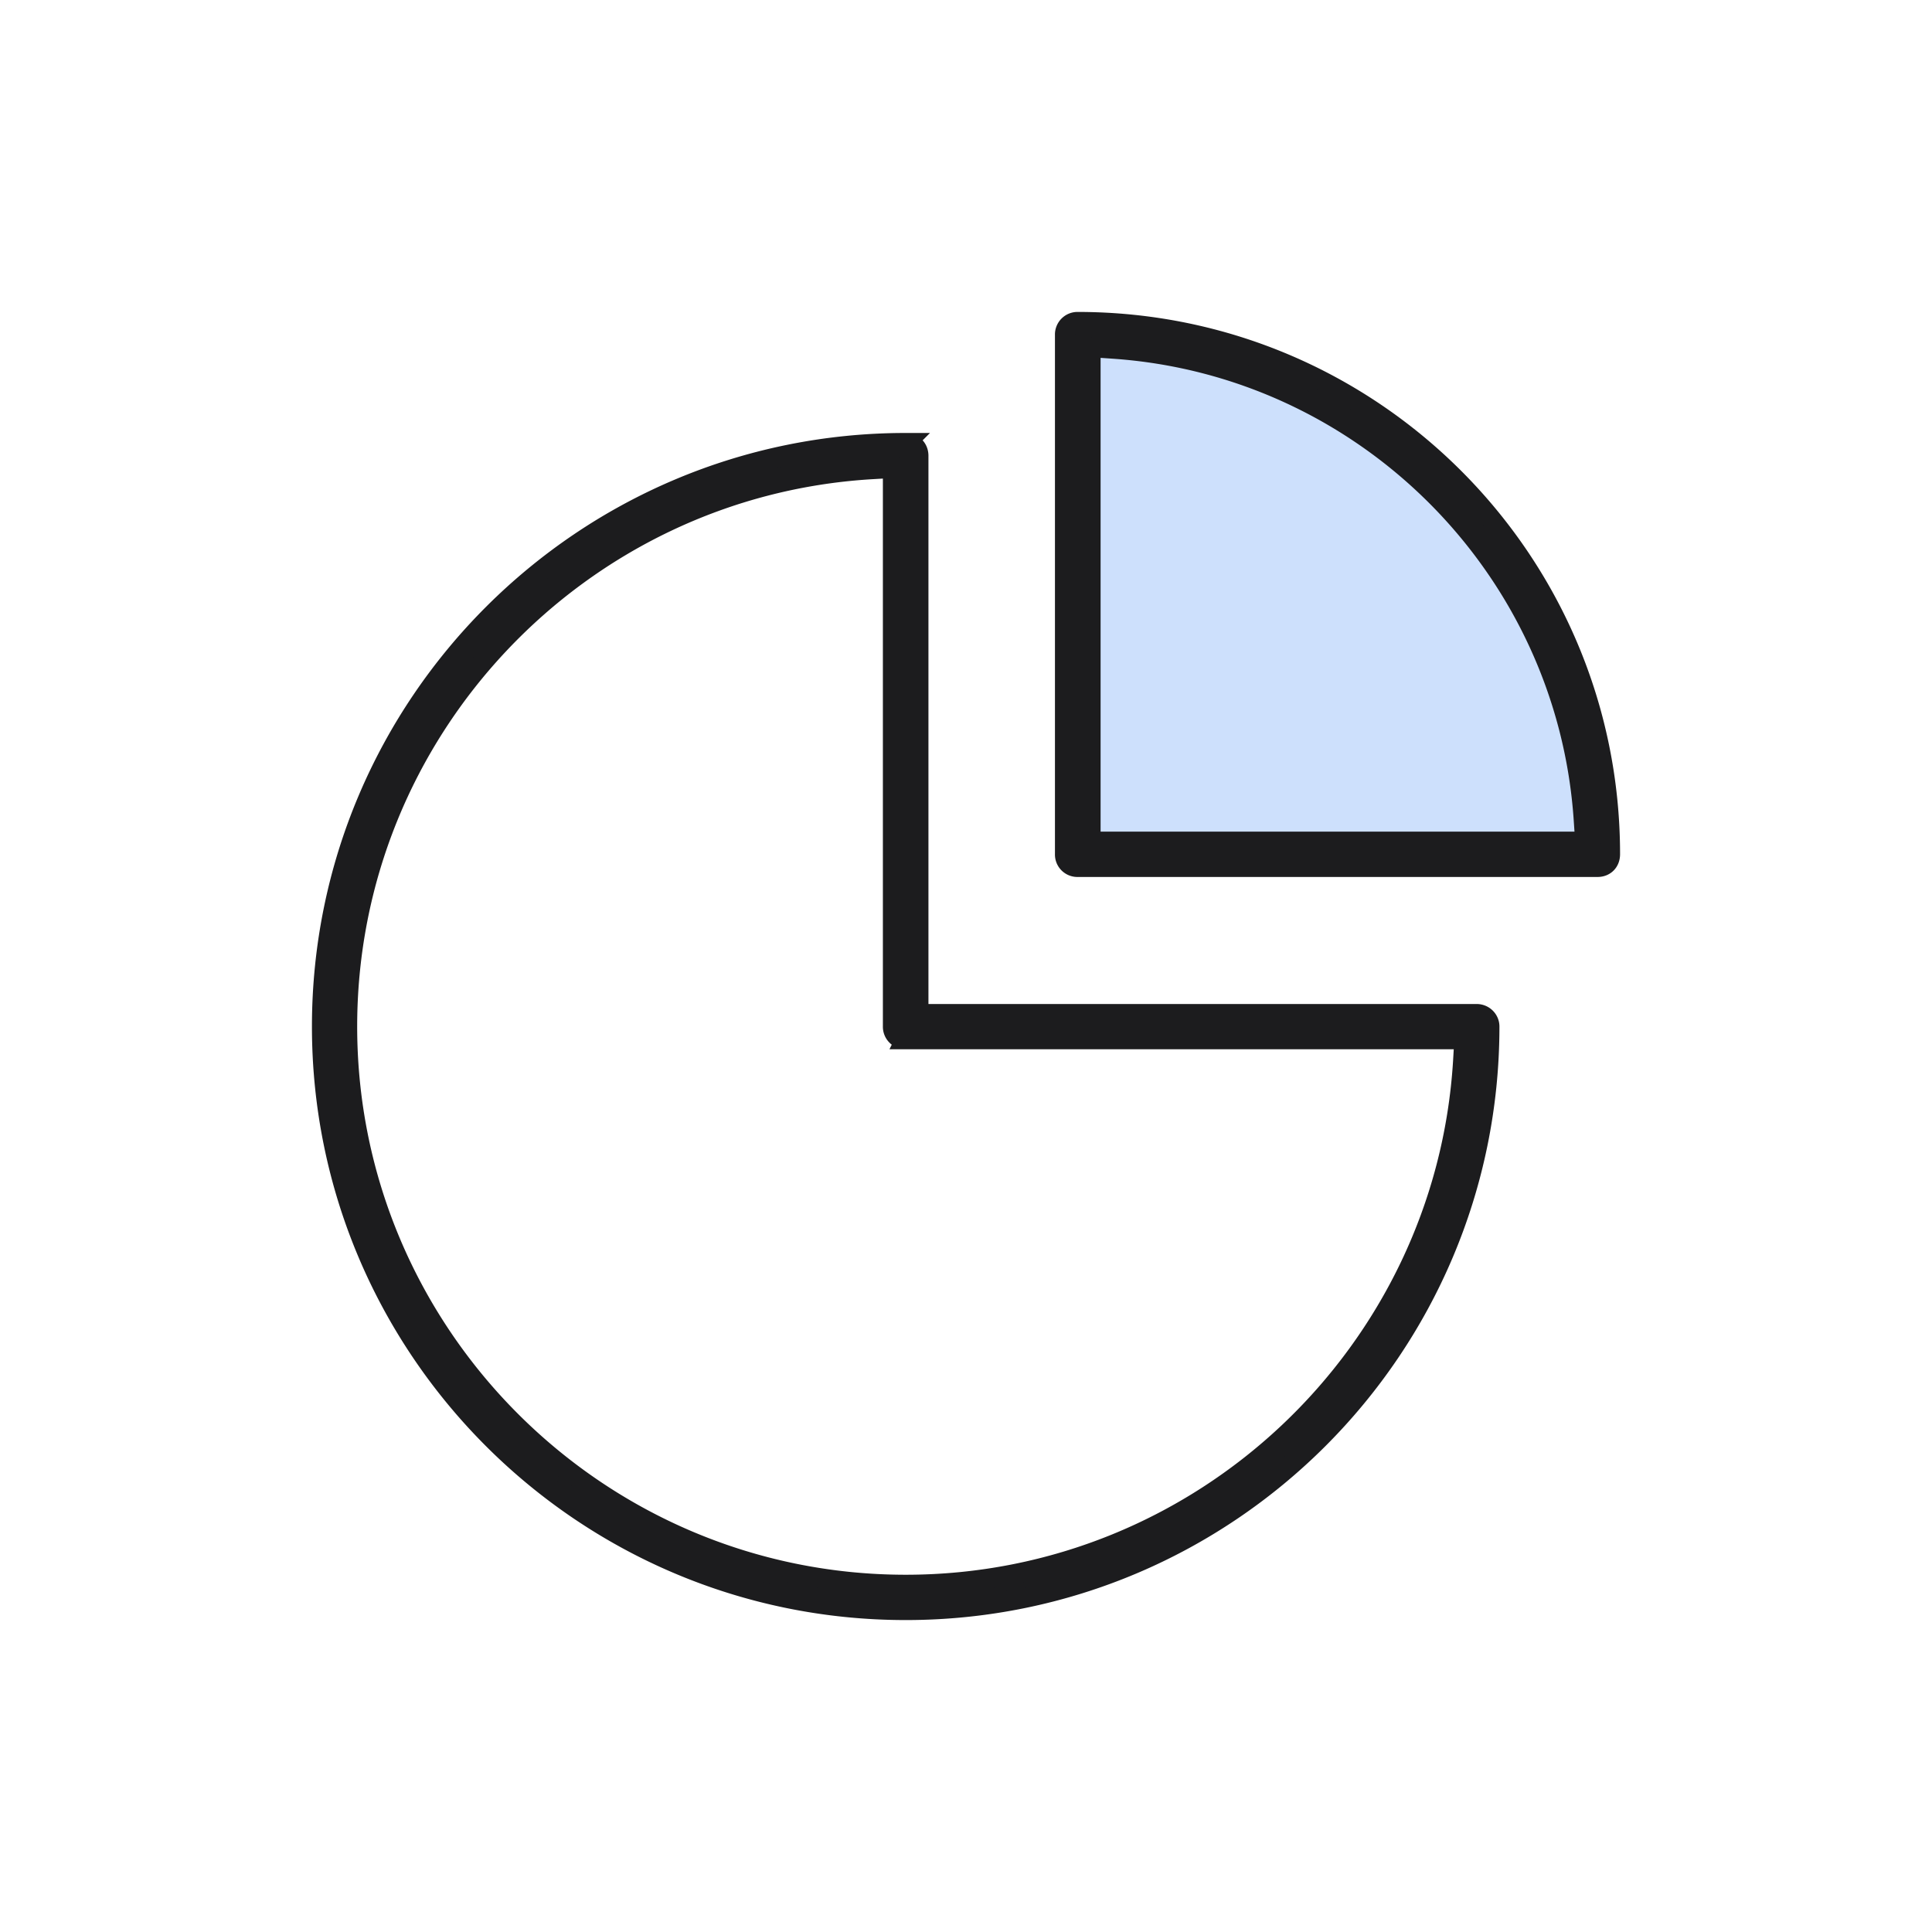
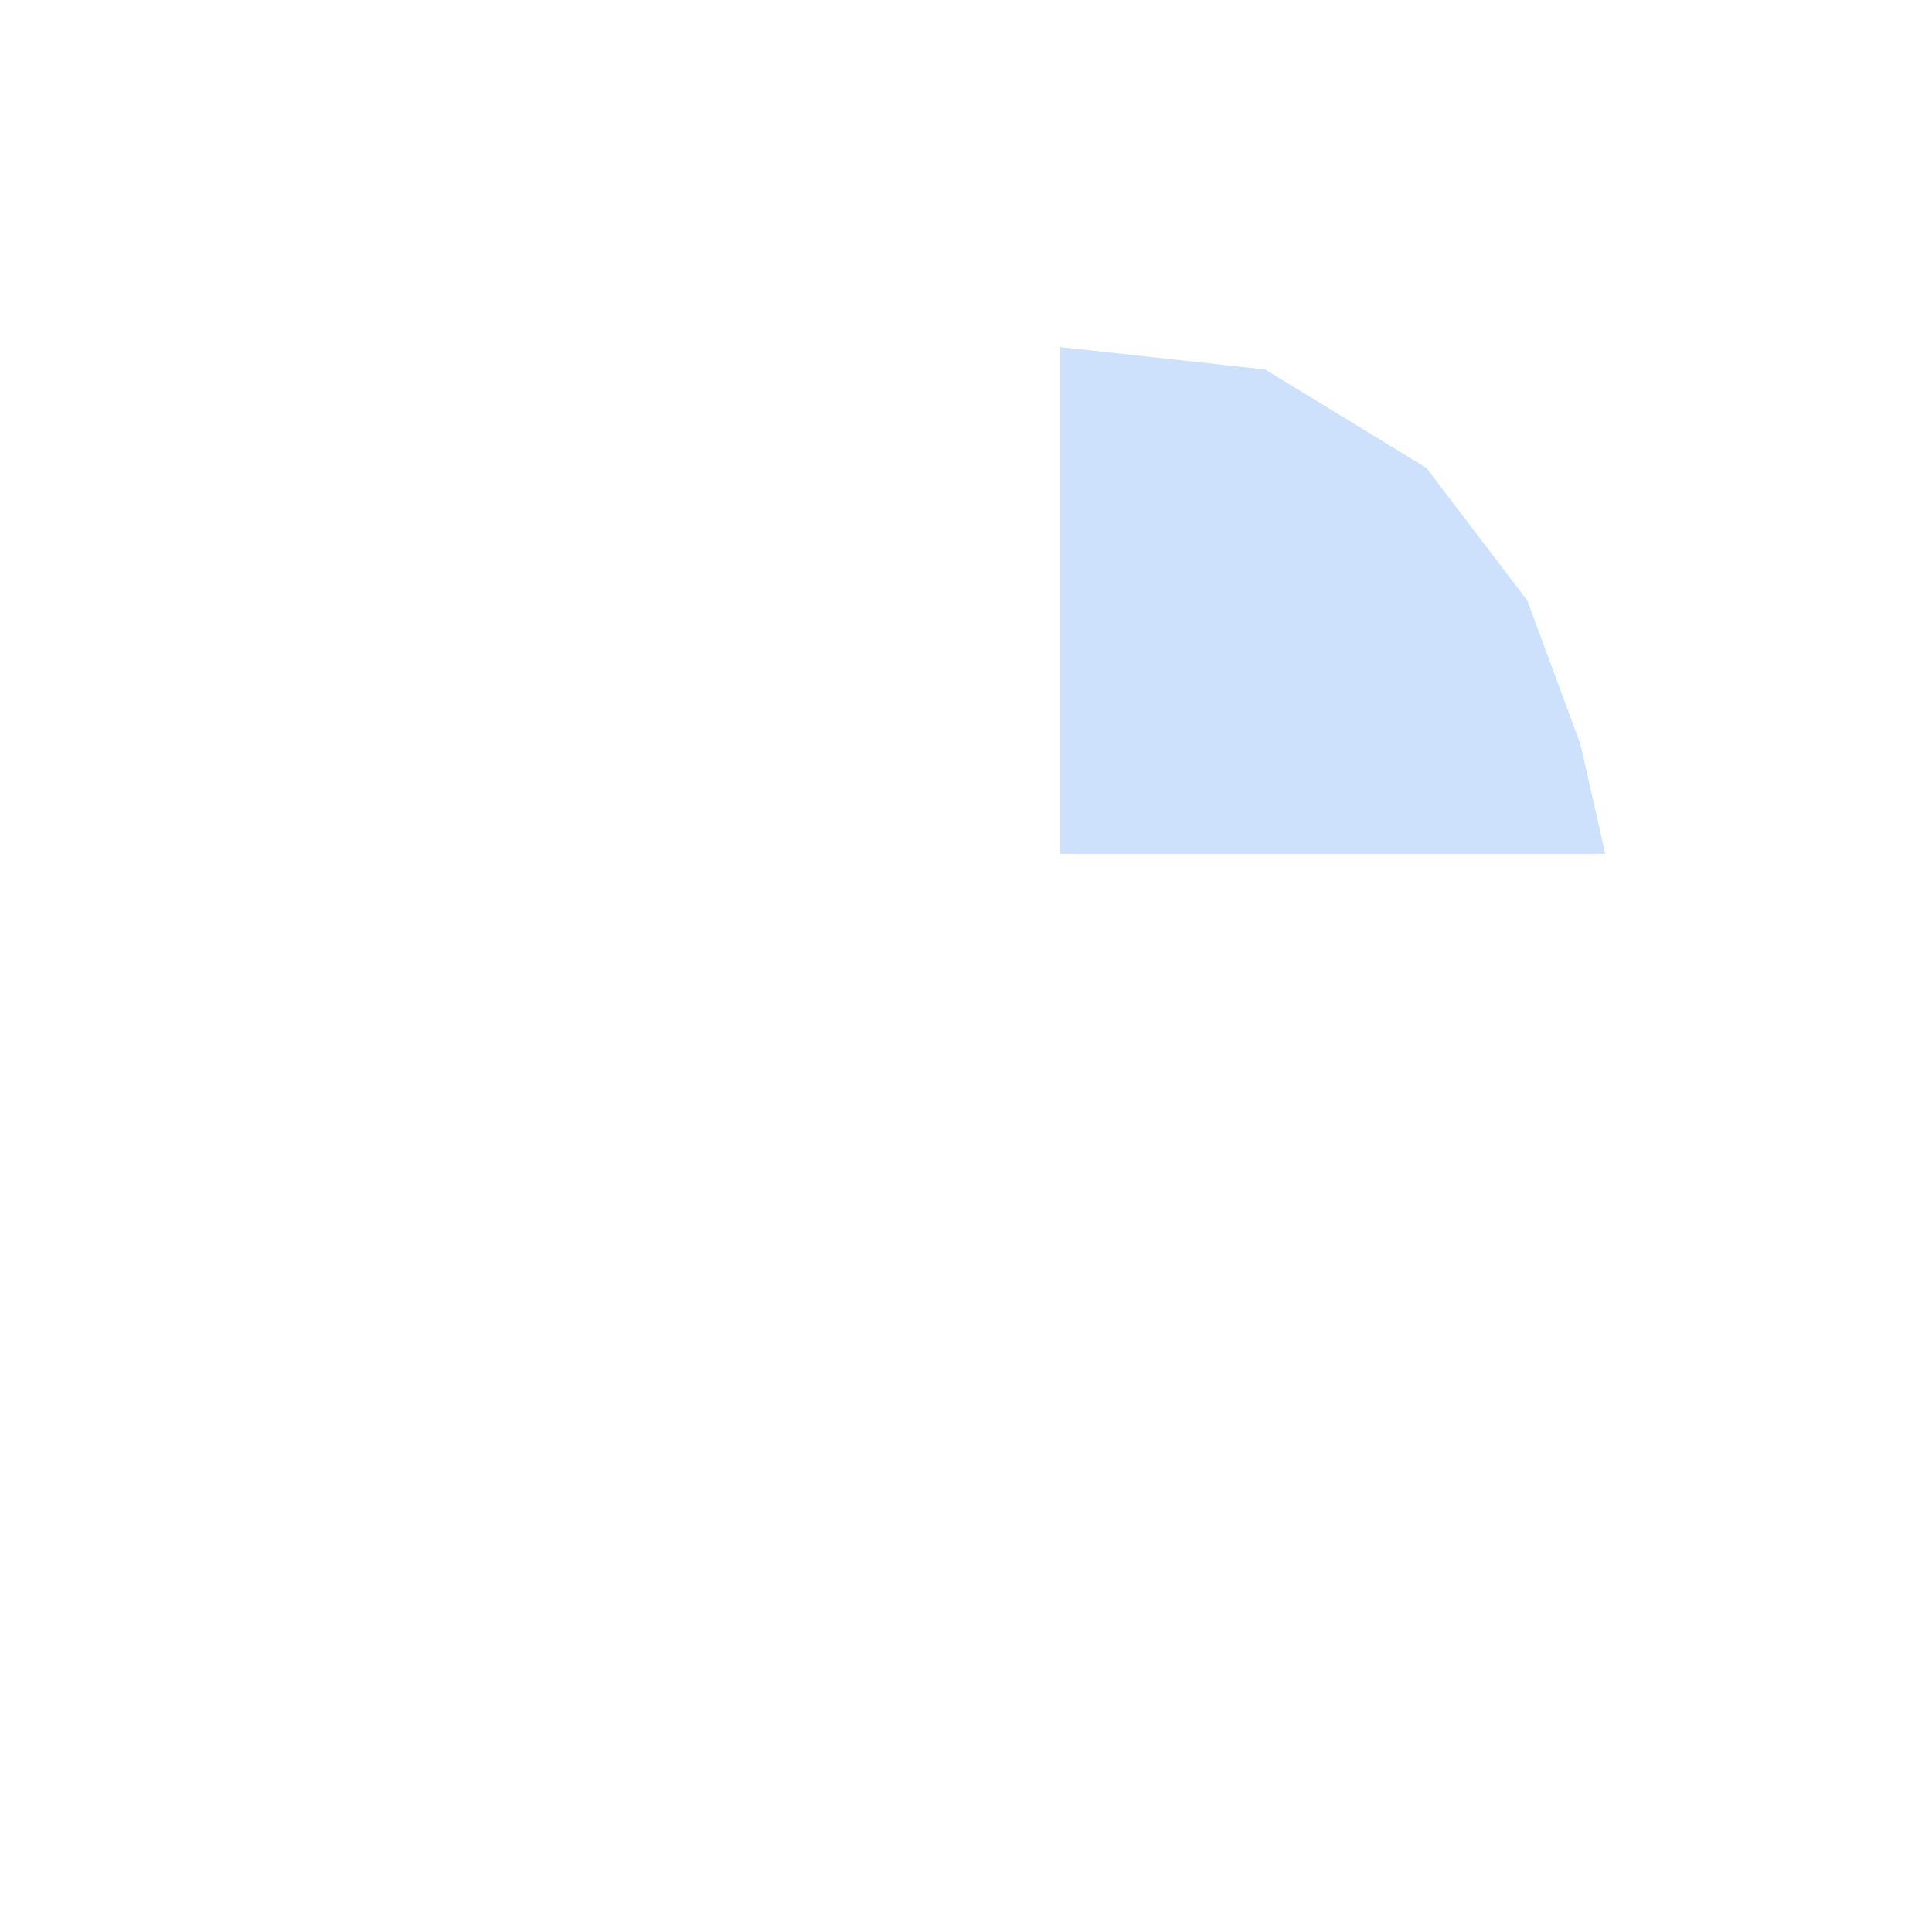
<svg xmlns="http://www.w3.org/2000/svg" width="48" height="48" viewBox="0 0 48 48">
  <g fill="none" fill-rule="evenodd">
    <path fill-opacity=".2" fill="#0868F4" d="M26.34 8.623v12.59h13.54l-.615-2.72-1.322-3.575-2.507-3.293-4.003-2.444z" />
-     <path d="M26.776 8C34.076 8 40 13.924 40 21.222c0 .194-.132.316-.308.316H26.776a.307.307 0 0 1-.316-.316V8.318A.31.31 0 0 1 26.776 8zm.318.623v12.289h12.291l-.037-.55c-.423-6.258-5.444-11.28-11.705-11.701l-.549-.038zm-4.592 2.384c.182 0 .315.135.315.316v13.871h13.868c.18 0 .318.142.318.31 0 7.999-6.5 14.496-14.501 14.496C14.499 40 8 33.503 8 25.504c0-8 6.5-14.497 14.502-14.497zm-.318.618-.546.032c-7.254.441-13.014 6.494-13.014 13.846 0 7.646 6.23 13.871 13.879 13.871 7.361 0 13.406-5.765 13.848-13.009l.032-.546h-13.88a.31.31 0 0 1-.318-.316V11.625z" stroke="#1C1C1E" stroke-width=".5" fill="#1C1C1E" fill-rule="nonzero" />
  </g>
</svg>